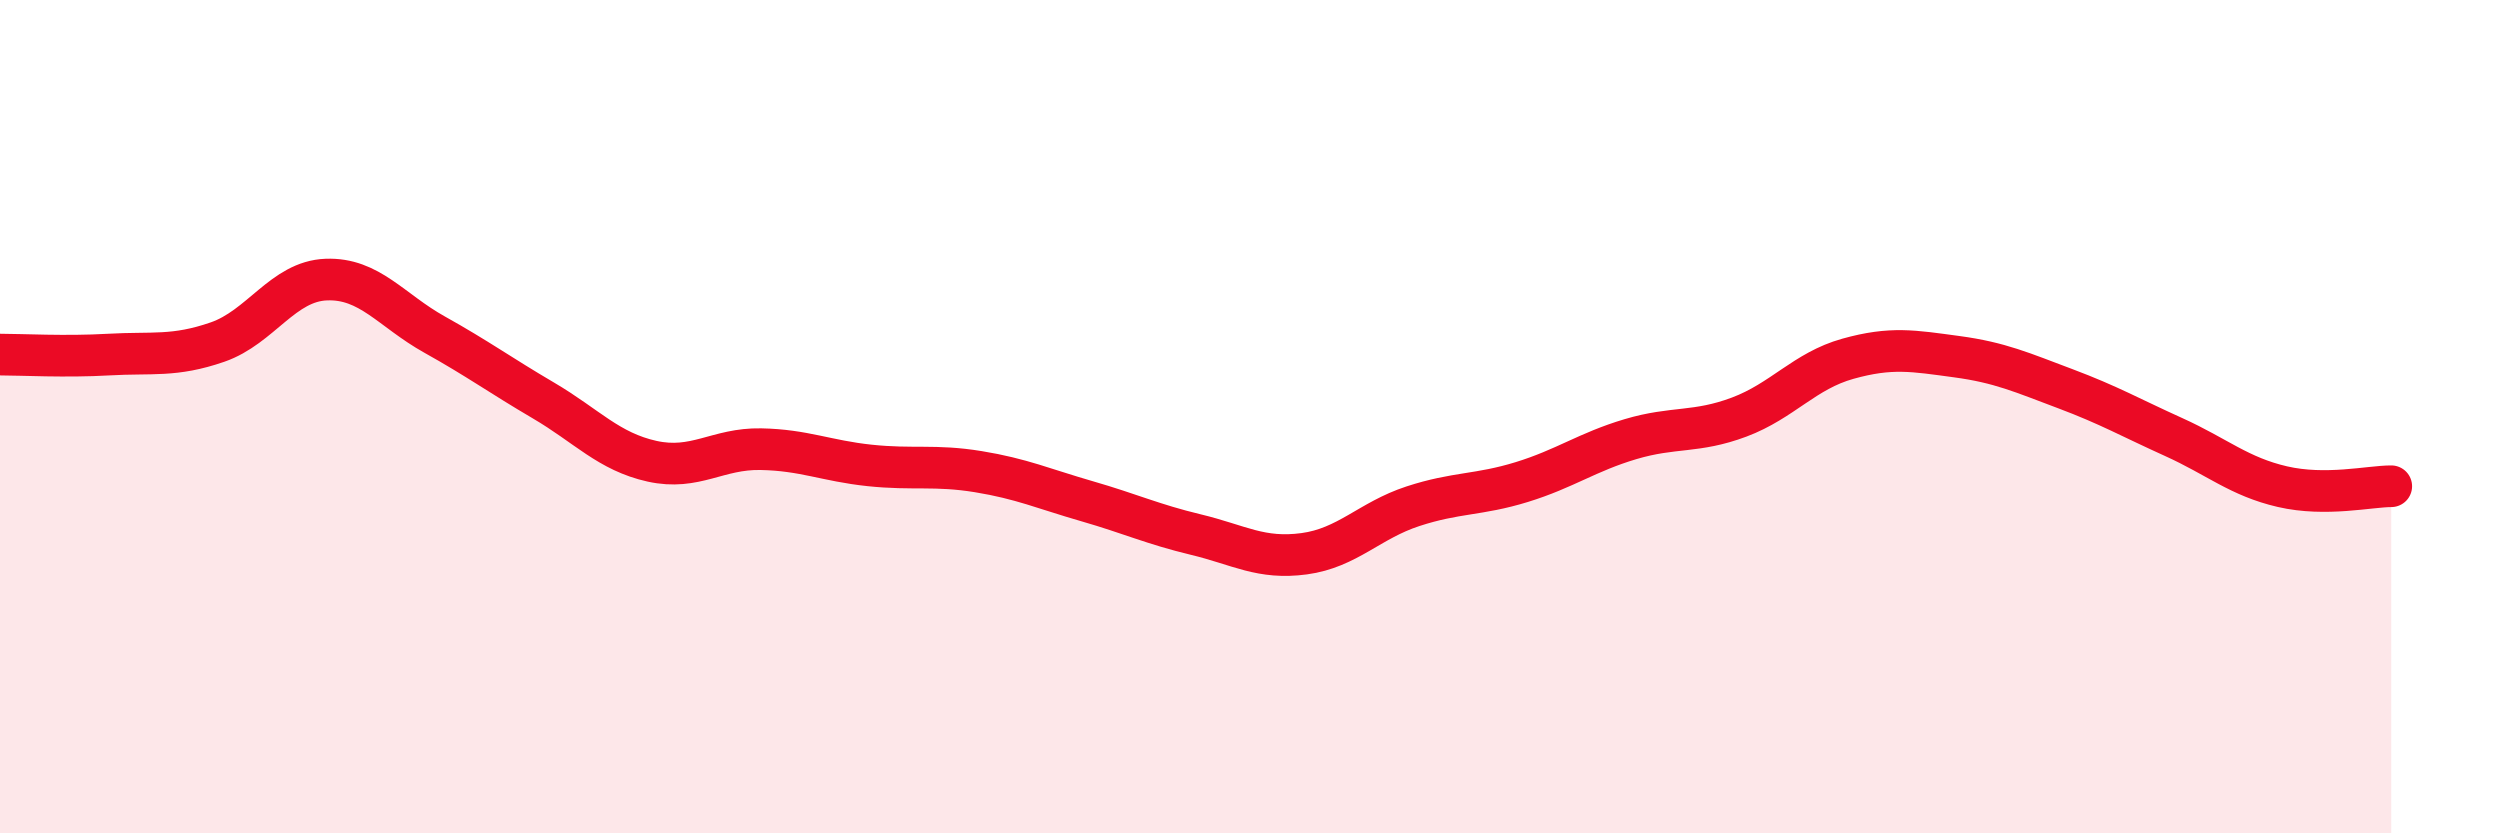
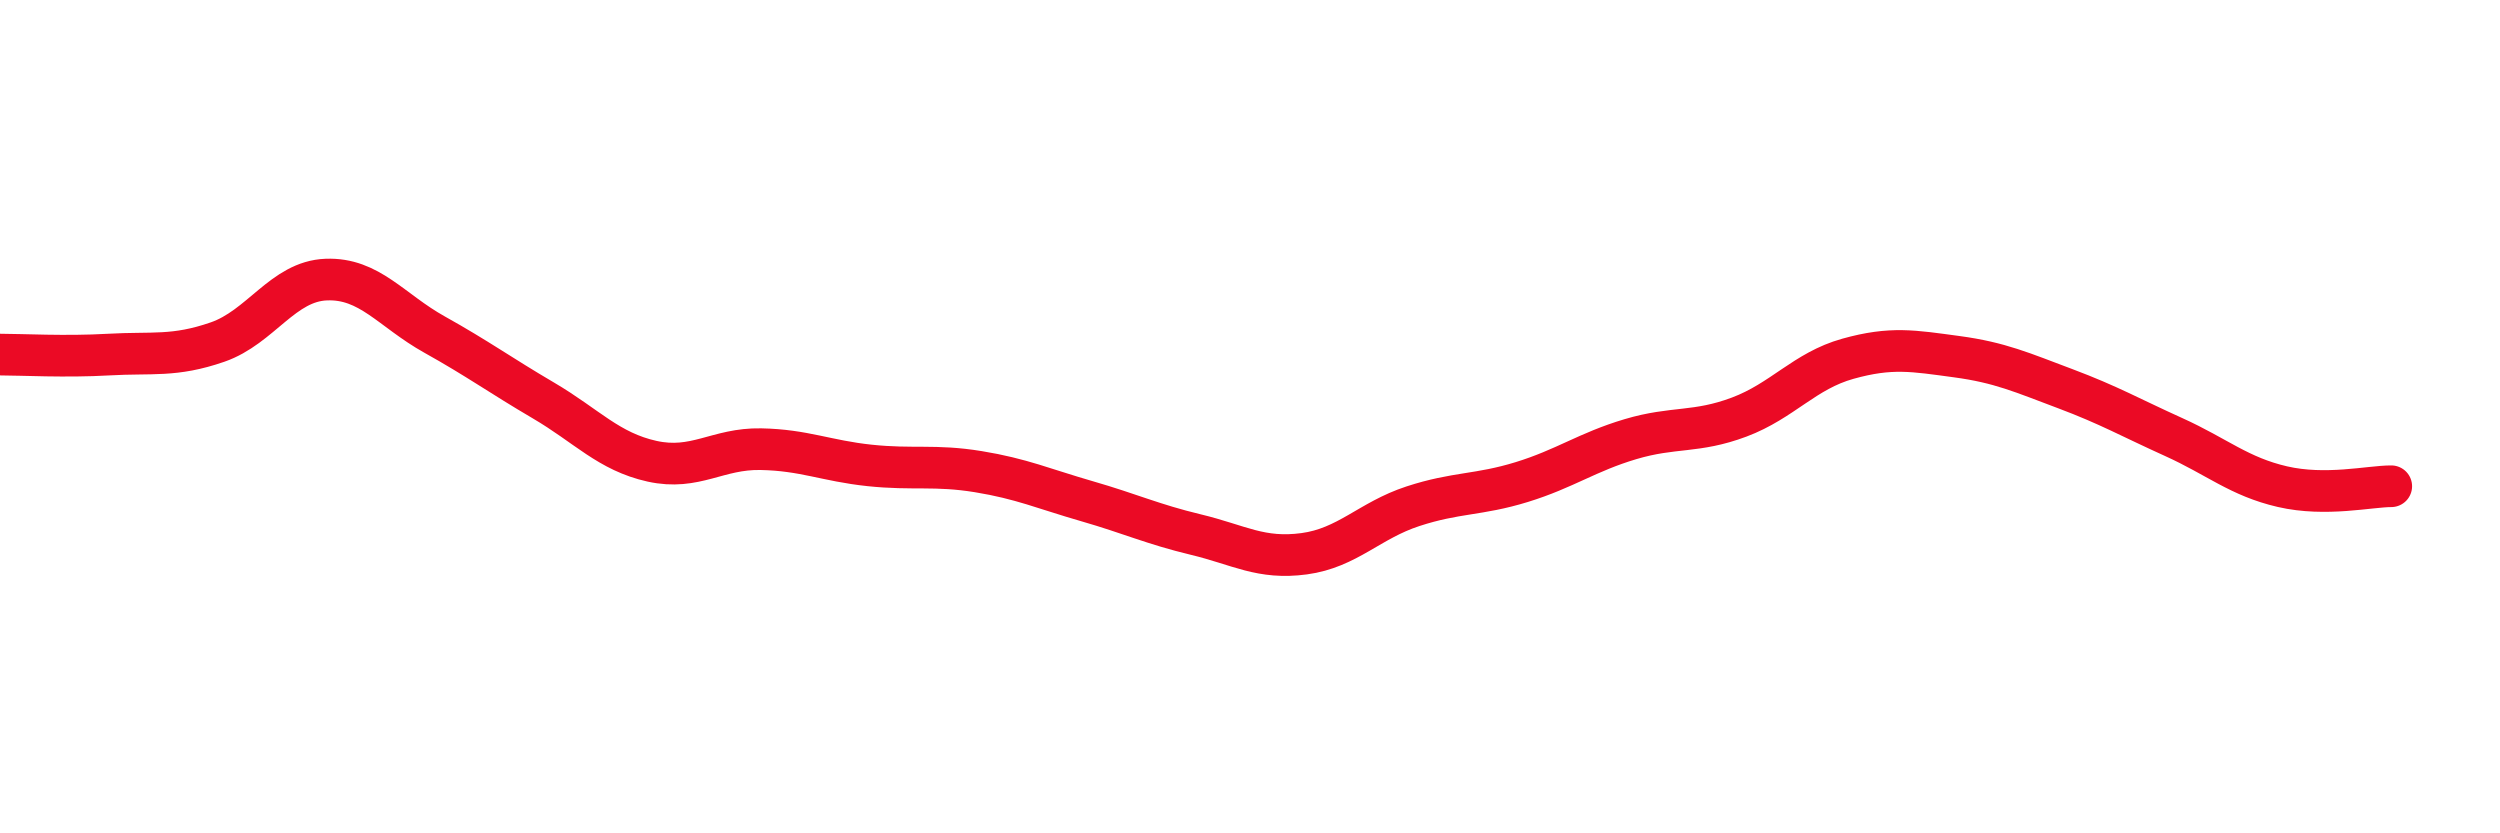
<svg xmlns="http://www.w3.org/2000/svg" width="60" height="20" viewBox="0 0 60 20">
-   <path d="M 0,8.51 C 0.52,8.51 1.57,8.57 2.61,8.51 C 3.65,8.45 4.18,8.57 5.22,8.21 C 6.26,7.85 6.79,6.75 7.83,6.71 C 8.87,6.67 9.39,7.45 10.43,8.03 C 11.47,8.61 12,9 13.04,9.61 C 14.08,10.22 14.61,10.84 15.65,11.07 C 16.69,11.3 17.22,10.76 18.26,10.78 C 19.3,10.8 19.83,11.06 20.87,11.17 C 21.91,11.28 22.44,11.15 23.48,11.32 C 24.52,11.49 25.05,11.73 26.09,12.03 C 27.13,12.33 27.66,12.58 28.7,12.83 C 29.74,13.08 30.26,13.43 31.3,13.29 C 32.34,13.15 32.87,12.49 33.91,12.15 C 34.95,11.81 35.48,11.89 36.52,11.57 C 37.56,11.25 38.09,10.85 39.13,10.54 C 40.17,10.23 40.7,10.4 41.74,10.01 C 42.78,9.62 43.31,8.9 44.35,8.61 C 45.39,8.32 45.92,8.42 46.96,8.56 C 48,8.7 48.53,8.94 49.57,9.33 C 50.61,9.72 51.13,10.02 52.17,10.49 C 53.21,10.96 53.74,11.44 54.78,11.68 C 55.82,11.92 56.87,11.67 57.39,11.67L57.39 20L0 20Z" fill="#EB0A25" opacity="0.1" stroke-linecap="round" stroke-linejoin="round" />
  <path d="M 0,8.51 C 0.52,8.51 1.57,8.57 2.61,8.51 C 3.65,8.45 4.18,8.57 5.22,8.21 C 6.26,7.85 6.79,6.75 7.83,6.71 C 8.87,6.67 9.39,7.45 10.43,8.03 C 11.47,8.61 12,9 13.04,9.61 C 14.08,10.22 14.61,10.84 15.65,11.07 C 16.69,11.3 17.22,10.76 18.26,10.78 C 19.3,10.8 19.83,11.06 20.87,11.17 C 21.91,11.28 22.44,11.15 23.48,11.32 C 24.52,11.49 25.05,11.73 26.09,12.03 C 27.13,12.33 27.66,12.58 28.7,12.83 C 29.74,13.08 30.26,13.43 31.3,13.29 C 32.34,13.15 32.87,12.49 33.91,12.15 C 34.95,11.81 35.48,11.89 36.52,11.57 C 37.56,11.25 38.09,10.85 39.13,10.54 C 40.17,10.23 40.7,10.4 41.74,10.01 C 42.78,9.62 43.31,8.9 44.35,8.61 C 45.39,8.32 45.92,8.42 46.96,8.56 C 48,8.7 48.53,8.94 49.57,9.33 C 50.61,9.72 51.13,10.02 52.17,10.49 C 53.21,10.96 53.74,11.44 54.78,11.68 C 55.82,11.92 56.87,11.67 57.39,11.67" stroke="#EB0A25" stroke-width="1" fill="none" stroke-linecap="round" stroke-linejoin="round" />
</svg>